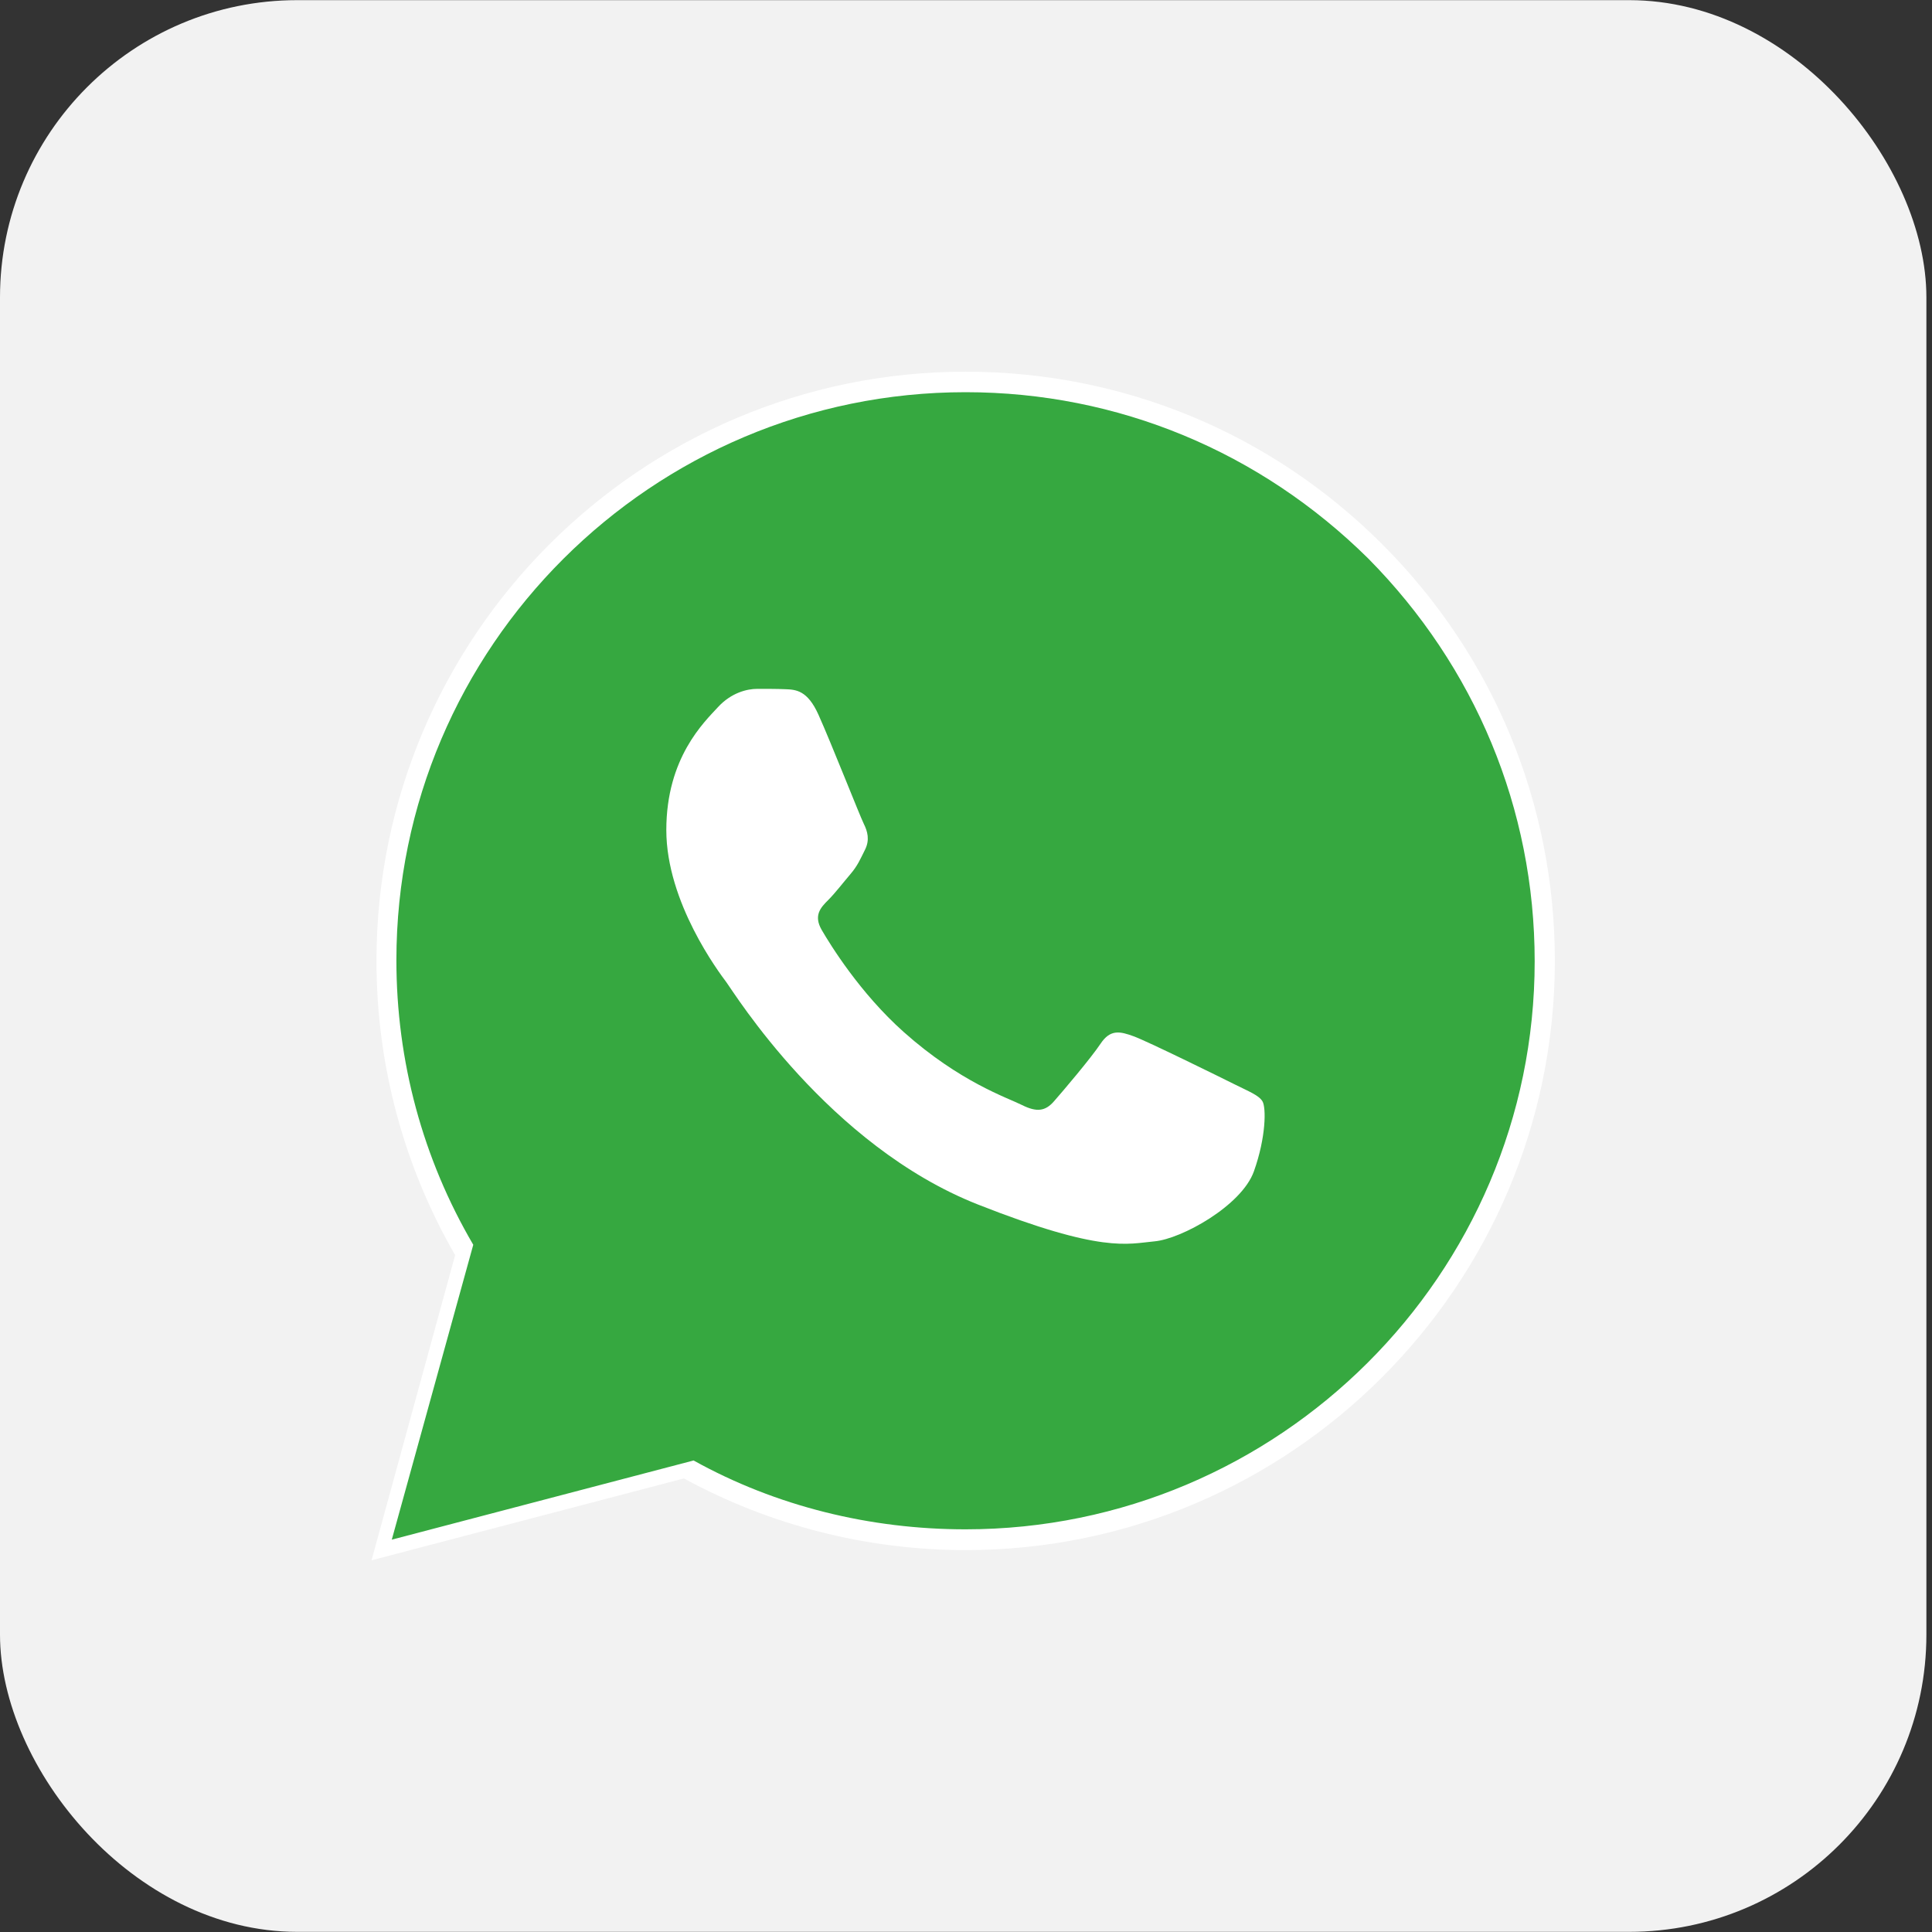
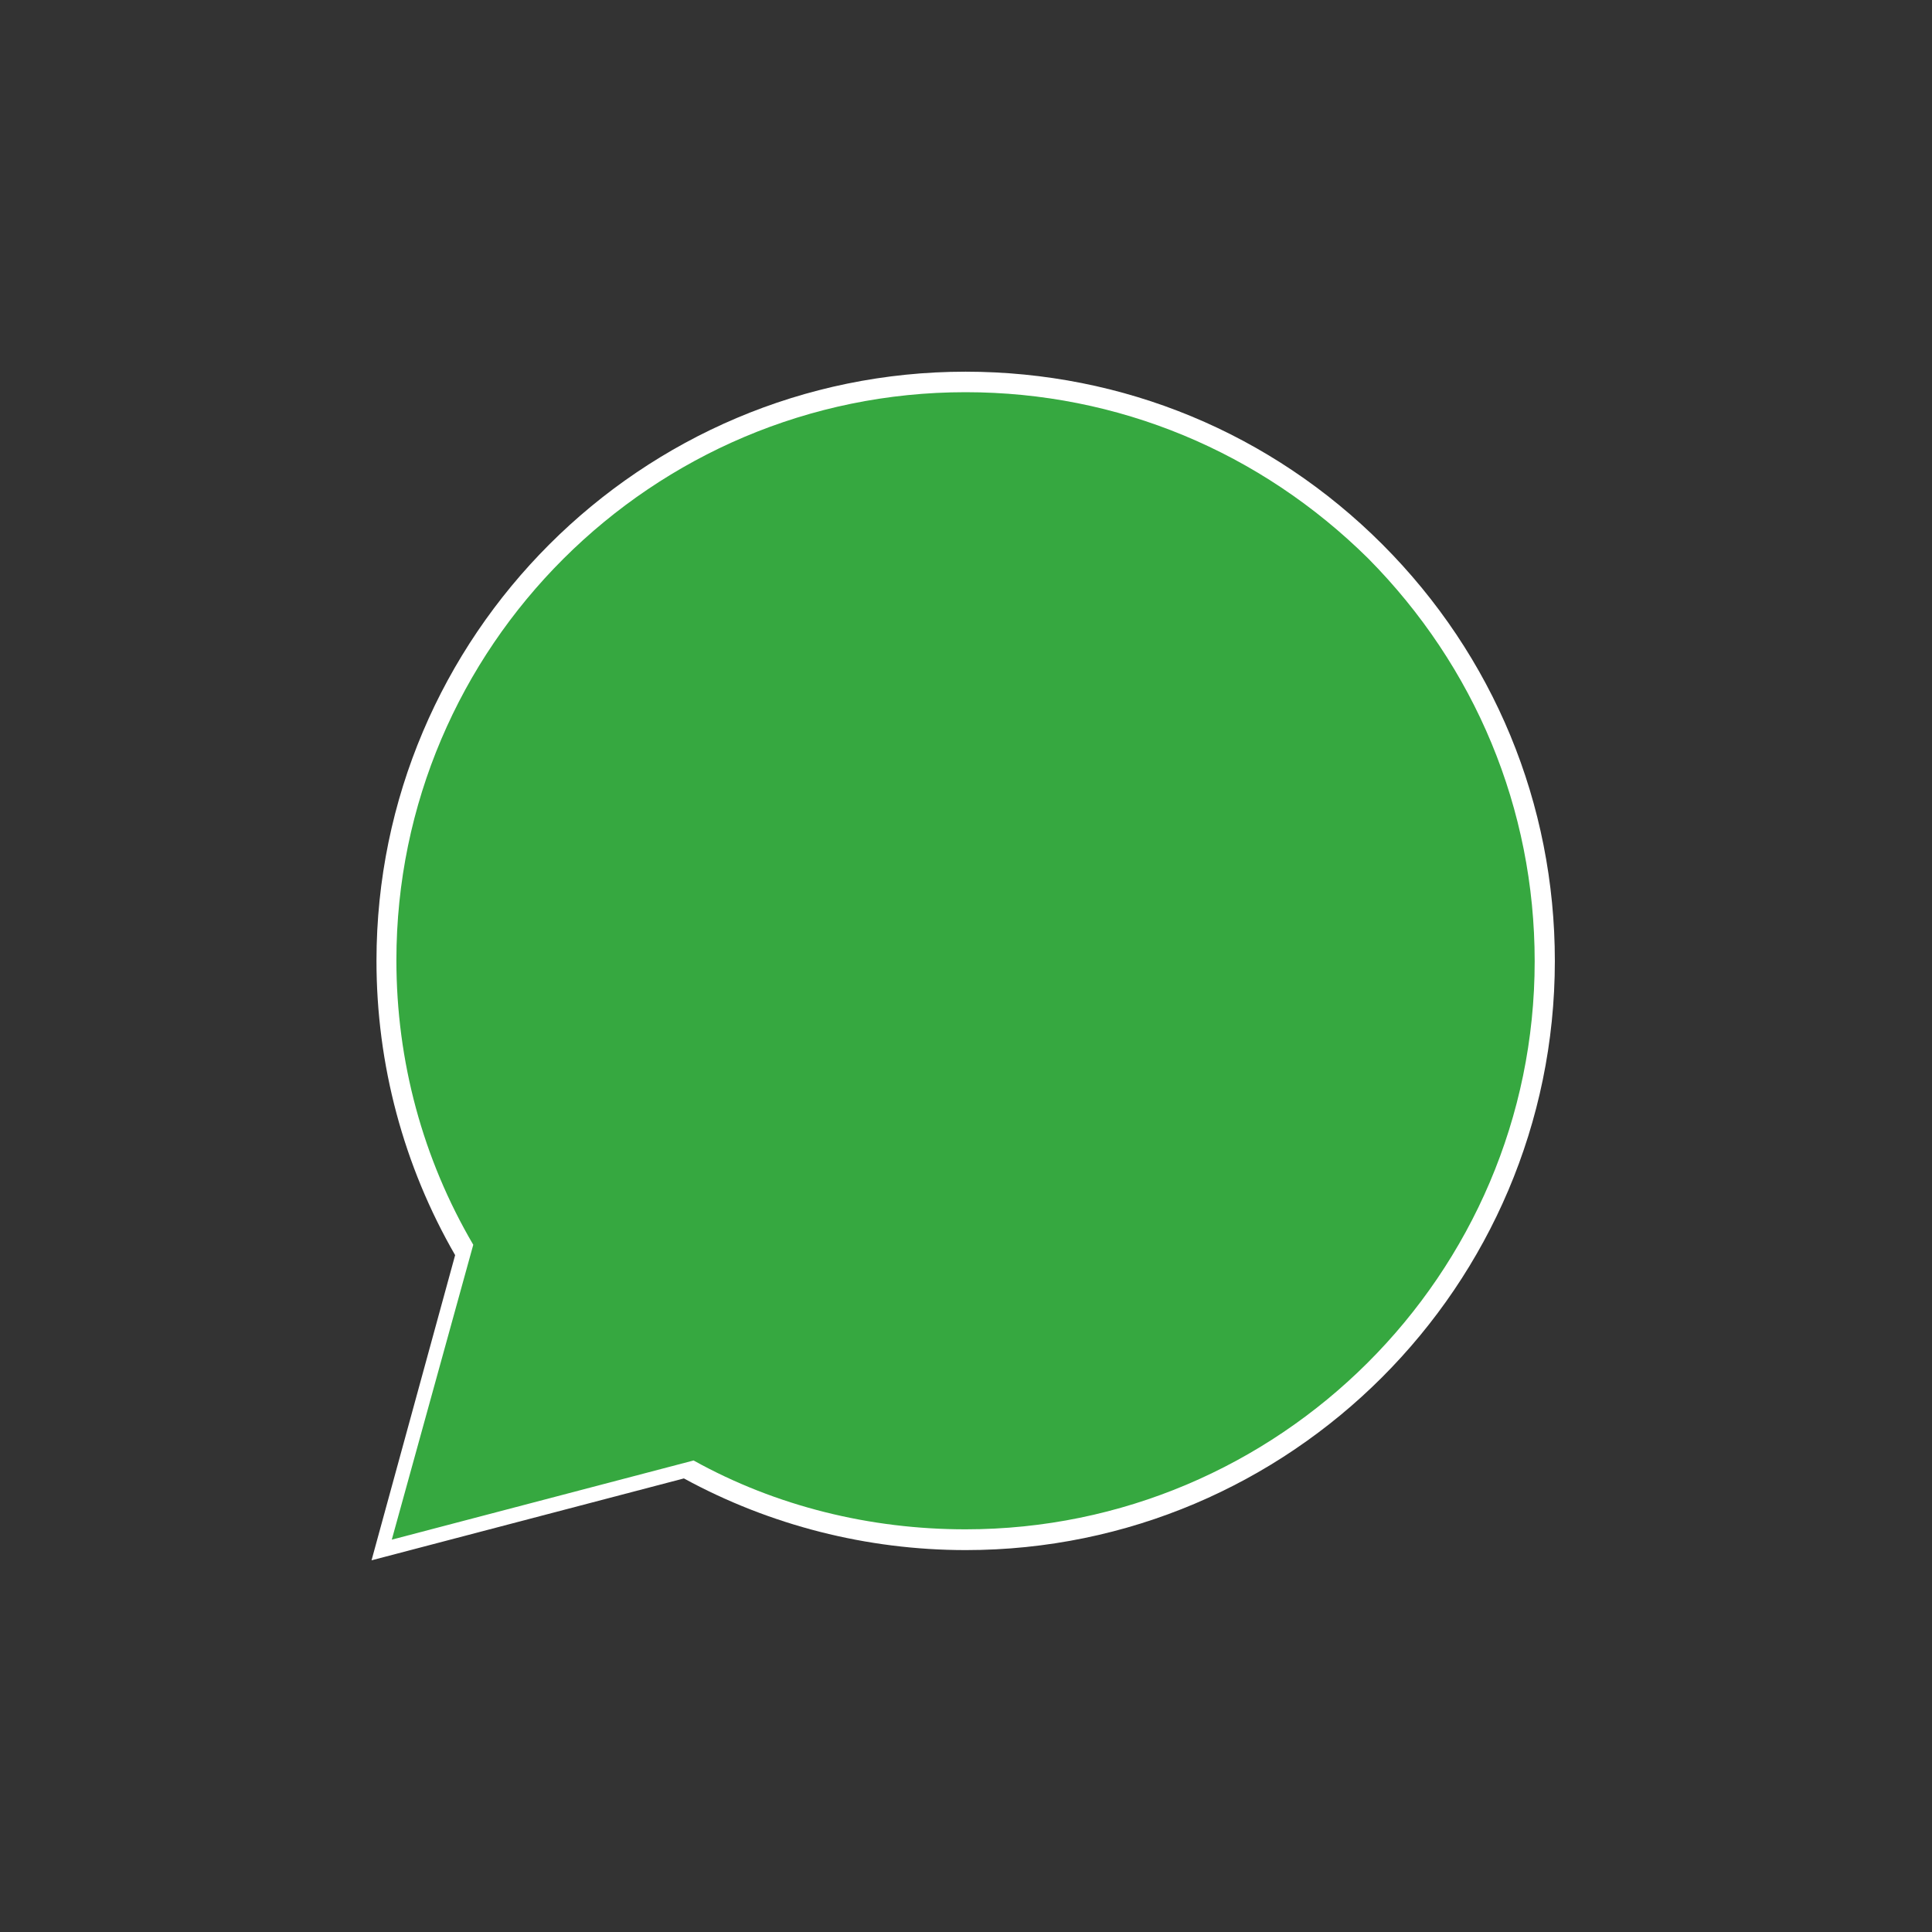
<svg xmlns="http://www.w3.org/2000/svg" width="52" height="52" viewBox="0 0 52 52" fill="none">
  <rect x="0" y="0" width="52" height="52" fill="#333333" stroke="none" />
-   <rect y="0.004" width="51.849" height="51.992" rx="8" fill="#F2F2F2" />
-   <path d="M18.796 36.922L19.277 37.207C21.301 38.408 23.62 39.043 25.986 39.044H25.991C33.256 39.044 39.168 33.133 39.171 25.868C39.172 22.347 37.803 19.036 35.314 16.546C32.826 14.056 29.517 12.683 25.996 12.682C18.726 12.682 12.813 18.592 12.81 25.857C12.809 28.347 13.506 30.771 14.825 32.869L15.139 33.368L13.807 38.23L18.796 36.922ZM10 41.996L12.25 33.782C10.862 31.377 10.132 28.65 10.133 25.856C10.137 17.116 17.25 10.004 25.991 10.004C30.233 10.006 34.214 11.657 37.208 14.653C40.202 17.65 41.85 21.633 41.849 25.869C41.845 34.609 34.731 41.721 25.991 41.721C25.991 41.721 25.991 41.721 25.991 41.721H25.984C23.331 41.72 20.723 41.055 18.407 39.792L10 41.996Z" fill="white" />
+   <path d="M18.796 36.922L19.277 37.207C21.301 38.408 23.62 39.043 25.986 39.044H25.991C33.256 39.044 39.168 33.133 39.171 25.868C39.172 22.347 37.803 19.036 35.314 16.546C32.826 14.056 29.517 12.683 25.996 12.682C18.726 12.682 12.813 18.592 12.81 25.857C12.809 28.347 13.506 30.771 14.825 32.869L15.139 33.368L13.807 38.23L18.796 36.922ZM10 41.996L12.25 33.782C10.862 31.377 10.132 28.65 10.133 25.856C10.137 17.116 17.25 10.004 25.991 10.004C30.233 10.006 34.214 11.657 37.208 14.653C40.202 17.65 41.85 21.633 41.849 25.869C41.845 34.609 34.731 41.721 25.991 41.721C25.991 41.721 25.991 41.721 25.991 41.721C23.331 41.72 20.723 41.055 18.407 39.792L10 41.996Z" fill="white" />
  <path d="M10.669 25.843C10.669 28.561 11.379 31.186 12.738 33.503L10.545 41.44L18.668 39.309C20.891 40.544 23.424 41.162 25.987 41.162C34.419 41.162 41.306 34.306 41.306 25.874C41.306 21.767 39.7 17.937 36.828 15.034C33.924 12.162 30.095 10.556 25.987 10.556C17.556 10.556 10.669 17.412 10.669 25.843Z" fill="#36A840" />
-   <path fill-rule="evenodd" clip-rule="evenodd" d="M22.028 19.234C21.731 18.575 21.419 18.561 21.136 18.55C20.905 18.54 20.641 18.541 20.377 18.541C20.113 18.541 19.684 18.64 19.321 19.036C18.957 19.433 17.934 20.391 17.934 22.341C17.934 24.29 19.354 26.174 19.552 26.439C19.75 26.703 22.293 30.831 26.32 32.419C29.667 33.739 30.348 33.477 31.075 33.411C31.801 33.345 33.419 32.452 33.749 31.527C34.079 30.602 34.079 29.809 33.98 29.643C33.881 29.478 33.617 29.379 33.221 29.181C32.825 28.983 30.877 28.024 30.513 27.892C30.15 27.76 29.886 27.694 29.622 28.091C29.358 28.487 28.599 29.379 28.367 29.643C28.136 29.908 27.905 29.941 27.509 29.743C27.113 29.544 25.837 29.126 24.323 27.776C23.145 26.726 22.349 25.429 22.118 25.033C21.887 24.636 22.093 24.422 22.292 24.224C22.47 24.047 22.689 23.762 22.887 23.53C23.084 23.299 23.15 23.134 23.282 22.87C23.415 22.605 23.349 22.374 23.25 22.175C23.15 21.977 22.38 20.018 22.028 19.234Z" fill="white" />
</svg>